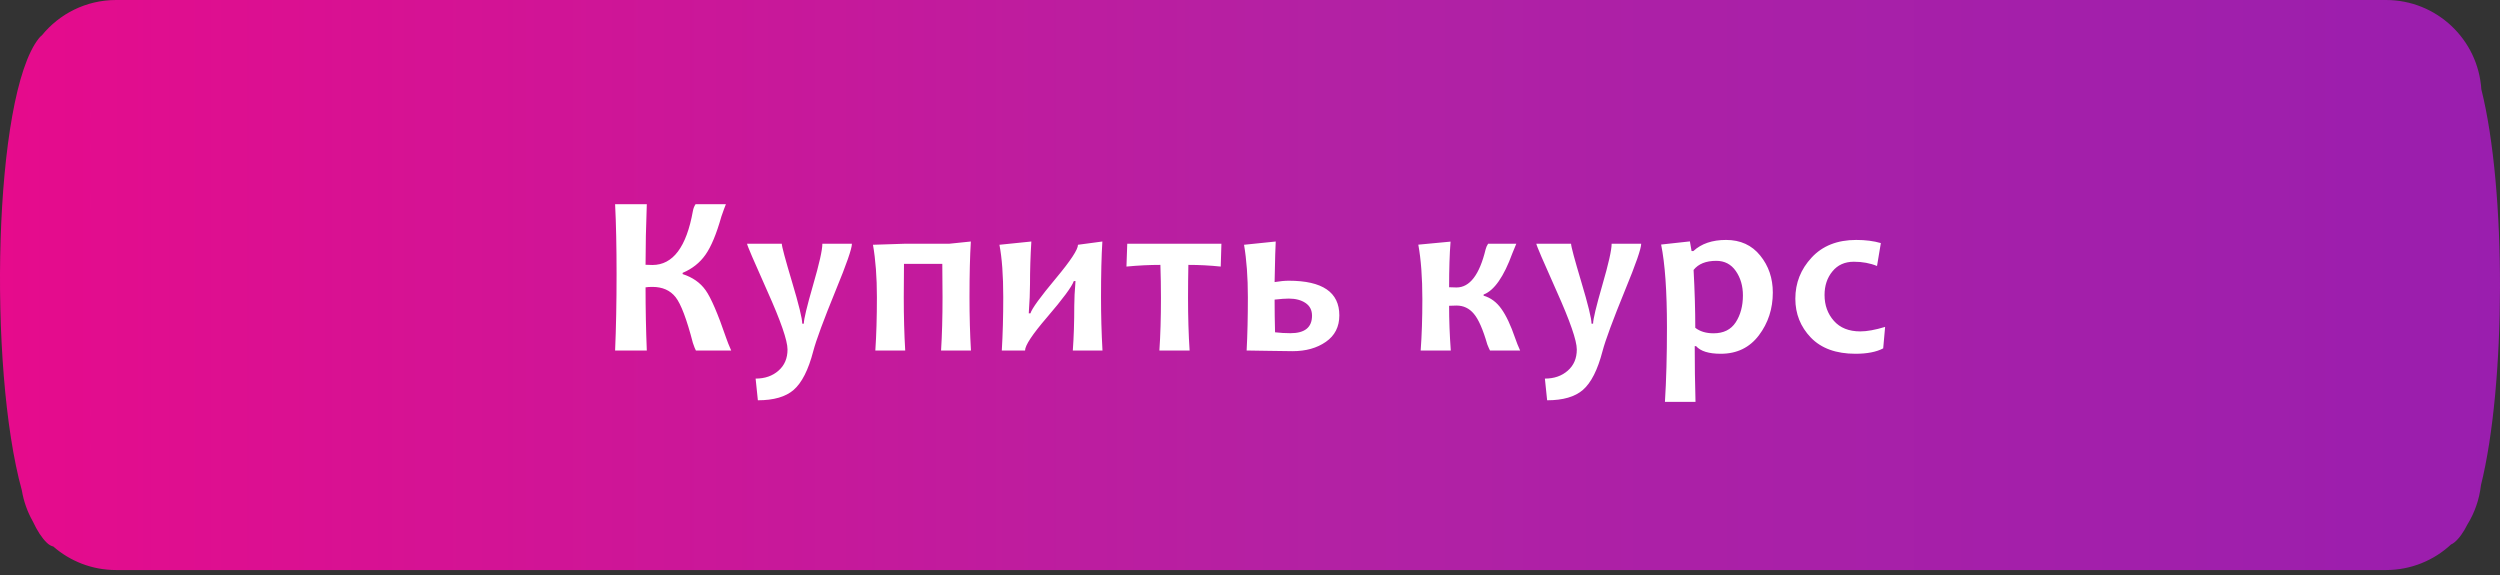
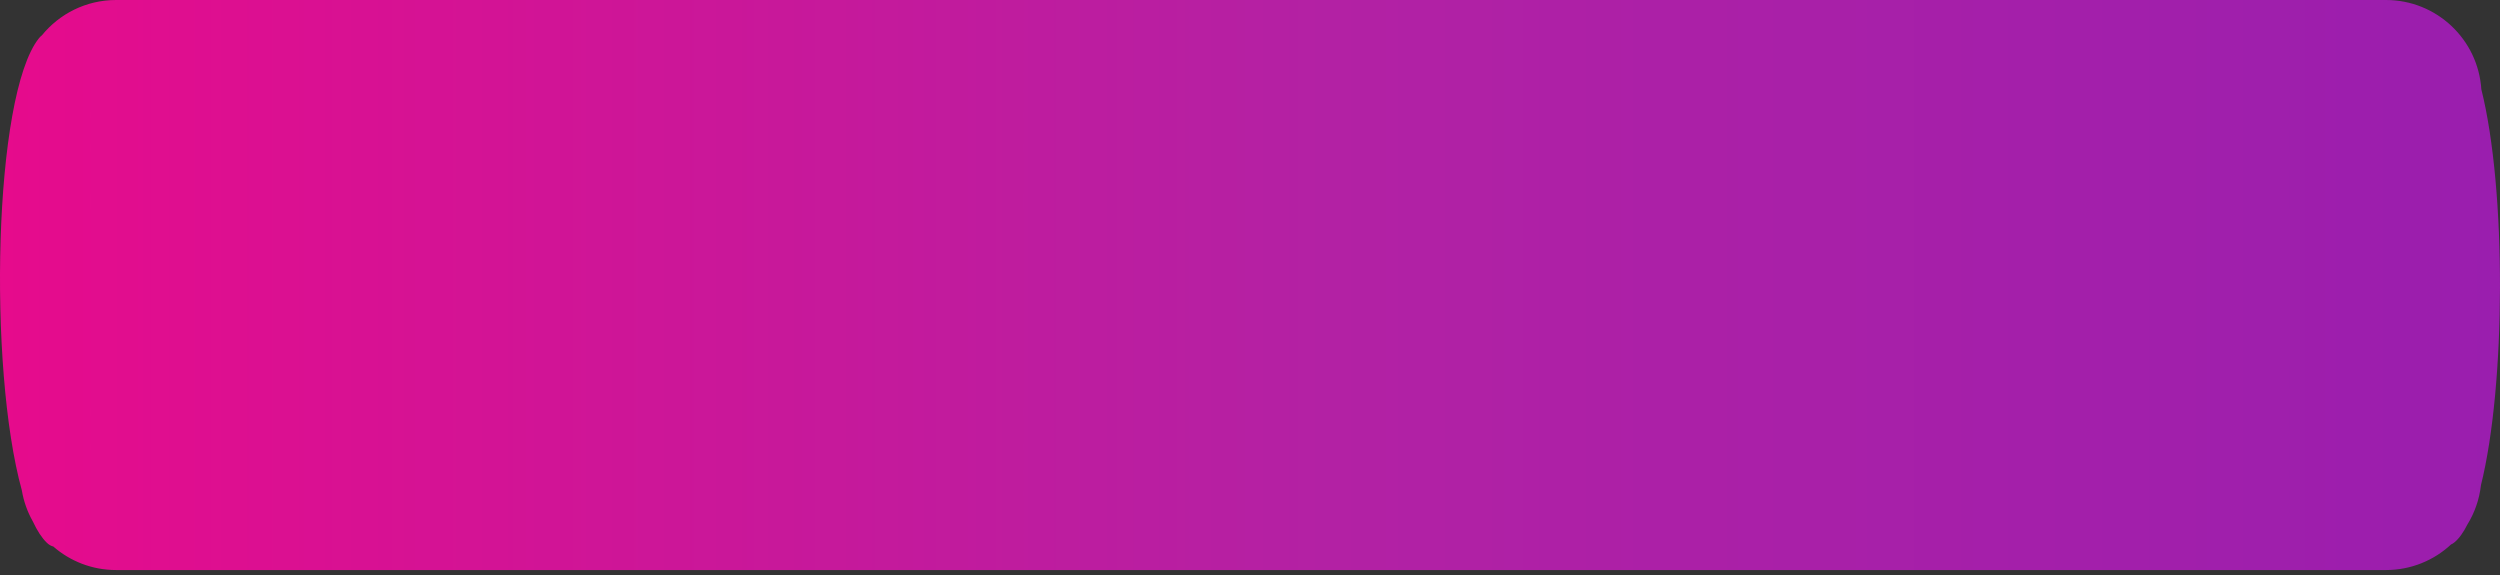
<svg xmlns="http://www.w3.org/2000/svg" width="239" height="55" viewBox="0 0 239 55" fill="none">
  <rect x="0" y="0" width="239" height="55" fill="#333333" stroke="none" />
  <path fill-rule="evenodd" clip-rule="evenodd" d="M4.009 3.373C5.685 1.315 8.239 0 11.1 0H228.096C232.942 0 236.906 3.771 237.216 8.537C239.64 18.22 239.557 36.856 237.179 46.383C237.025 47.756 236.567 49.038 235.874 50.158C235.496 50.912 235.084 51.488 234.639 51.853C234.531 51.942 234.423 52.007 234.318 52.052C232.686 53.568 230.499 54.496 228.096 54.496H11.1C8.801 54.496 6.7 53.647 5.093 52.245C4.889 52.2 4.68 52.084 4.473 51.883C3.992 51.416 3.549 50.729 3.146 49.861C2.627 48.947 2.262 47.936 2.084 46.861C-1.157 35.144 -0.622 9.095 3.718 3.663C3.813 3.544 3.91 3.448 4.009 3.373Z" fill="url(#paint0_linear_1418_480)" />
-   <path d="M69.901 33.508H66.528C66.463 33.401 66.367 33.157 66.238 32.778C65.651 30.515 65.099 29.057 64.584 28.405C64.068 27.754 63.33 27.428 62.371 27.428C62.099 27.428 61.88 27.442 61.715 27.471C61.715 29.541 61.755 31.553 61.834 33.508H58.804C58.897 31.345 58.944 28.907 58.944 26.193C58.944 23.586 58.897 21.362 58.804 19.522H61.834C61.755 21.642 61.715 23.572 61.715 25.312C62.009 25.326 62.227 25.333 62.371 25.333C64.333 25.333 65.622 23.618 66.238 20.188C66.281 19.937 66.367 19.715 66.496 19.522H69.396C69.303 19.744 69.16 20.134 68.966 20.693C68.494 22.368 67.985 23.589 67.441 24.356C66.904 25.122 66.177 25.698 65.26 26.085V26.203C66.213 26.511 66.943 27.023 67.452 27.739C67.967 28.456 68.626 29.985 69.428 32.326C69.529 32.627 69.686 33.021 69.901 33.508ZM81.443 23.303C81.443 23.768 80.931 25.244 79.907 27.729C78.739 30.586 78.02 32.534 77.748 33.572C77.282 35.363 76.655 36.598 75.868 37.279C75.109 37.937 73.97 38.267 72.452 38.267L72.237 36.194C73.125 36.194 73.855 35.939 74.428 35.431C75.001 34.93 75.287 34.256 75.287 33.411C75.287 32.559 74.643 30.697 73.354 27.825C72.065 24.947 71.42 23.439 71.42 23.303H74.74C74.74 23.554 75.066 24.767 75.717 26.945C76.369 29.122 76.695 30.454 76.695 30.941H76.845C76.845 30.525 77.139 29.301 77.726 27.267C78.32 25.226 78.618 23.904 78.618 23.303H81.443ZM92.823 33.508H89.966C90.059 32.026 90.106 30.325 90.106 28.405C90.106 27.396 90.099 26.336 90.084 25.226H86.421C86.407 26.142 86.4 27.202 86.4 28.405C86.4 30.246 86.446 31.947 86.539 33.508H83.682C83.782 32.026 83.832 30.325 83.832 28.405C83.832 26.501 83.707 24.832 83.456 23.4L86.453 23.303H90.729L92.813 23.088C92.727 24.477 92.684 26.25 92.684 28.405C92.684 30.246 92.73 31.947 92.823 33.508ZM105.397 33.508H102.561C102.654 32.24 102.7 30.819 102.7 29.243C102.7 28.606 102.74 27.815 102.818 26.869H102.657C102.471 27.407 101.619 28.559 100.101 30.328C98.697 31.961 97.995 33.021 97.995 33.508H95.772C95.865 31.947 95.911 30.246 95.911 28.405C95.911 26.336 95.79 24.667 95.546 23.4L98.597 23.088C98.511 24.463 98.468 25.831 98.468 27.192C98.468 27.908 98.428 28.828 98.35 29.952H98.511C98.647 29.501 99.46 28.384 100.949 26.601C102.353 24.918 103.055 23.851 103.055 23.4L105.386 23.088C105.3 24.463 105.257 26.236 105.257 28.405C105.257 30.124 105.303 31.825 105.397 33.508ZM116.767 23.303L116.702 25.484C115.664 25.376 114.632 25.323 113.608 25.323C113.587 26.332 113.576 27.381 113.576 28.47C113.576 30.311 113.626 31.99 113.727 33.508H110.837C110.937 32.069 110.987 30.389 110.987 28.47C110.987 27.417 110.969 26.368 110.934 25.323C109.895 25.323 108.814 25.376 107.689 25.484L107.765 23.303H116.767ZM128.04 30.146C128.04 31.241 127.61 32.087 126.751 32.681C125.899 33.275 124.839 33.572 123.571 33.572C123.063 33.572 122.271 33.562 121.197 33.54C120.123 33.519 119.45 33.508 119.178 33.508C119.256 32.026 119.296 30.325 119.296 28.405C119.296 26.501 119.174 24.832 118.93 23.4L121.96 23.088C121.931 23.439 121.895 24.732 121.852 26.966C122.375 26.88 122.826 26.837 123.206 26.837C126.429 26.837 128.04 27.94 128.04 30.146ZM125.429 30.178C125.429 29.648 125.222 29.243 124.806 28.964C124.391 28.685 123.858 28.545 123.206 28.545C122.876 28.545 122.425 28.577 121.852 28.642C121.852 29.68 121.867 30.722 121.895 31.768C122.382 31.825 122.873 31.854 123.367 31.854C124.742 31.854 125.429 31.295 125.429 30.178ZM145.323 33.508H142.444C142.387 33.408 142.301 33.214 142.186 32.928C141.771 31.488 141.341 30.511 140.897 29.995C140.46 29.473 139.909 29.211 139.243 29.211C139.071 29.211 138.834 29.218 138.534 29.233C138.534 30.608 138.587 32.033 138.695 33.508H135.816C135.923 32.076 135.977 30.439 135.977 28.599C135.977 26.529 135.848 24.793 135.59 23.389L138.673 23.099C138.58 24.288 138.534 25.741 138.534 27.46C138.842 27.474 139.078 27.482 139.243 27.482C140.51 27.482 141.438 26.268 142.025 23.84C142.068 23.661 142.147 23.482 142.261 23.303H144.958C144.886 23.468 144.761 23.772 144.582 24.216C143.765 26.458 142.848 27.772 141.832 28.158V28.266C142.512 28.466 143.078 28.885 143.529 29.523C143.987 30.16 144.428 31.095 144.85 32.326C144.979 32.706 145.137 33.1 145.323 33.508ZM156.897 23.303C156.897 23.768 156.385 25.244 155.361 27.729C154.193 30.586 153.474 32.534 153.201 33.572C152.736 35.363 152.109 36.598 151.322 37.279C150.562 37.937 149.424 38.267 147.906 38.267L147.691 36.194C148.579 36.194 149.309 35.939 149.882 35.431C150.455 34.93 150.742 34.256 150.742 33.411C150.742 32.559 150.097 30.697 148.808 27.825C147.519 24.947 146.874 23.439 146.874 23.303H150.194C150.194 23.554 150.52 24.767 151.171 26.945C151.823 29.122 152.149 30.454 152.149 30.941H152.299C152.299 30.525 152.593 29.301 153.18 27.267C153.774 25.226 154.072 23.904 154.072 23.303H156.897ZM169.481 27.965C169.481 29.519 169.037 30.883 168.149 32.058C167.261 33.232 166.047 33.82 164.507 33.82C163.361 33.82 162.573 33.576 162.144 33.089H162.015C162.015 34.844 162.04 36.62 162.09 38.417H159.168C159.297 36.362 159.361 33.992 159.361 31.306C159.361 27.84 159.175 25.197 158.803 23.378L161.553 23.077L161.714 24.001H161.886C162.652 23.292 163.694 22.938 165.012 22.938C166.387 22.938 167.475 23.436 168.277 24.431C169.08 25.419 169.481 26.597 169.481 27.965ZM166.623 28.244C166.623 27.342 166.398 26.565 165.946 25.913C165.495 25.262 164.872 24.936 164.077 24.936C163.089 24.936 162.366 25.226 161.907 25.806C162.015 27.818 162.069 29.662 162.069 31.338C162.52 31.689 163.103 31.864 163.819 31.864C164.772 31.864 165.477 31.514 165.936 30.812C166.394 30.103 166.623 29.247 166.623 28.244ZM180.217 31.252L180.034 33.304C179.382 33.648 178.498 33.82 177.381 33.82C175.533 33.82 174.112 33.304 173.116 32.273C172.128 31.241 171.634 30.003 171.634 28.556C171.634 27.052 172.153 25.741 173.191 24.624C174.23 23.5 175.651 22.938 177.456 22.938C178.337 22.938 179.121 23.038 179.809 23.238L179.443 25.43C178.785 25.158 178.047 25.022 177.23 25.022C176.364 25.022 175.68 25.33 175.179 25.946C174.677 26.554 174.427 27.306 174.427 28.201C174.427 29.175 174.724 29.999 175.318 30.672C175.913 31.345 176.754 31.682 177.843 31.682C178.48 31.682 179.271 31.539 180.217 31.252Z" fill="white" />
  <defs>
    <linearGradient id="paint0_linear_1418_480" x1="0" y1="27.508" x2="239.049" y2="27.507" gradientUnits="userSpaceOnUse">
      <stop stop-color="#E60B8C" />
      <stop offset="0.531" stop-color="#B321A4" />
      <stop offset="1" stop-color="#9A1EAE" />
    </linearGradient>
  </defs>
</svg>